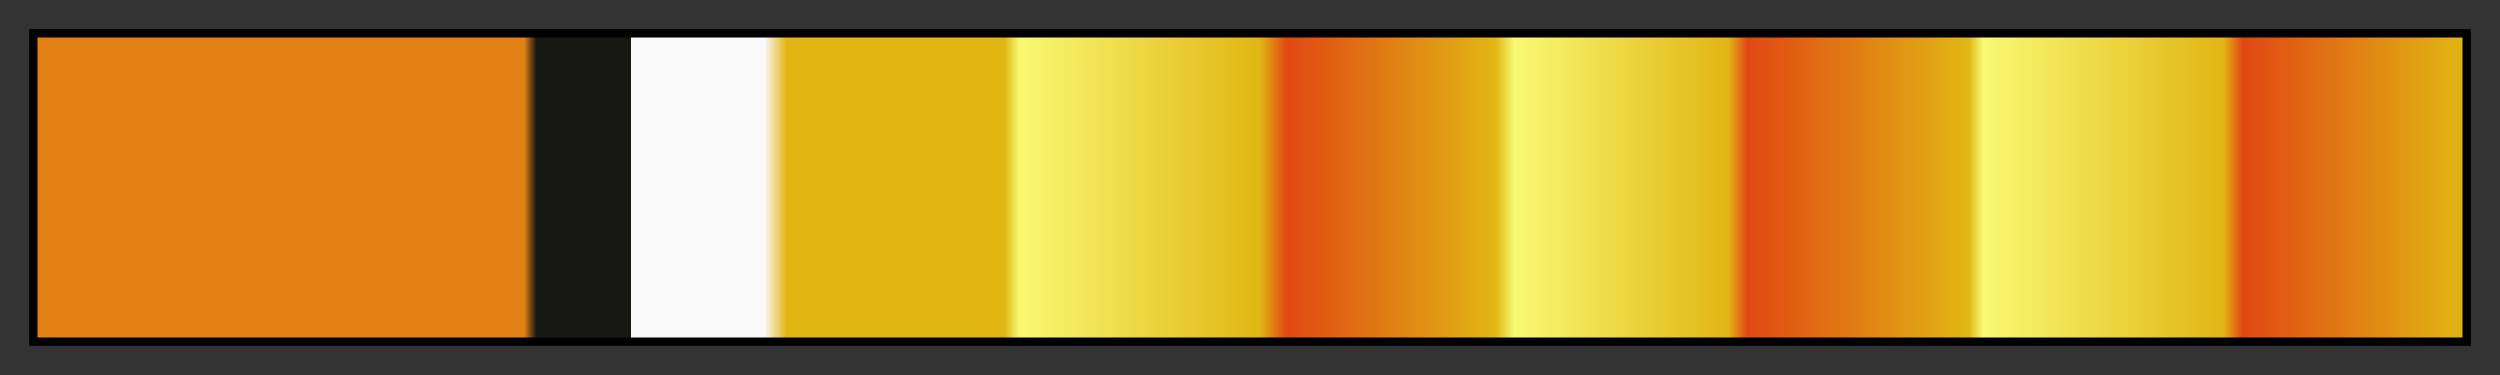
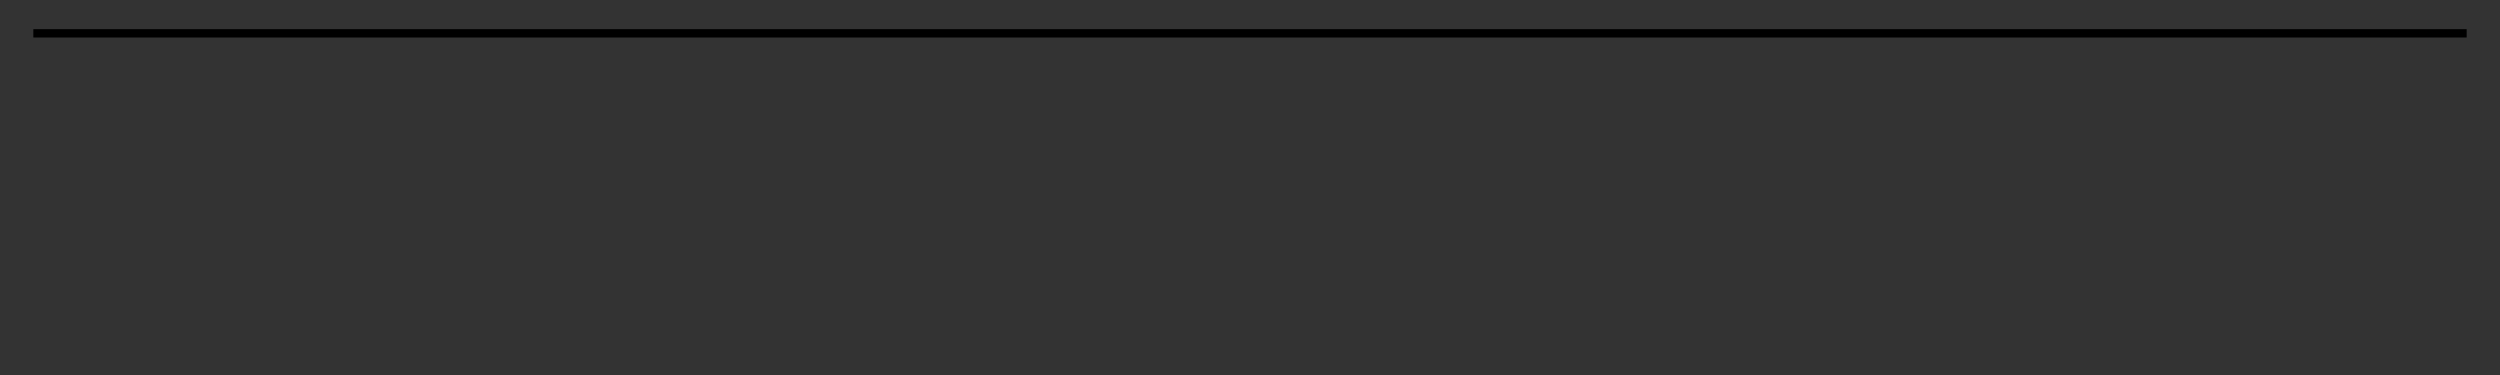
<svg xmlns="http://www.w3.org/2000/svg" height="45" viewBox="0 0 300 45" width="300">
  <rect x="0" y="0" width="300" height="45" fill="#333333" stroke="none" />
  <linearGradient id="a" gradientUnits="objectBoundingBox" spreadMethod="pad" x1="0%" x2="100%" y1="0%" y2="0%">
    <stop offset="0" stop-color="#e18113" />
    <stop offset=".201" stop-color="#e18113" />
    <stop offset=".206" stop-color="#181813" />
    <stop offset=".245" stop-color="#181813" />
    <stop offset=".245" stop-color="#f9f9f9" />
    <stop offset=".3" stop-color="#f9f9f9" />
    <stop offset=".309" stop-color="#e1b613" />
    <stop offset=".399" stop-color="#e1b613" />
    <stop offset=".405" stop-color="#f9f973" />
    <stop offset=".504" stop-color="#e1b613" />
    <stop offset=".515" stop-color="#e14813" />
    <stop offset=".601" stop-color="#e1b613" />
    <stop offset=".609" stop-color="#f9f973" />
    <stop offset=".697" stop-color="#e1b613" />
    <stop offset=".705" stop-color="#e14813" />
    <stop offset=".796" stop-color="#e1b613" />
    <stop offset=".802" stop-color="#f9f973" />
    <stop offset=".901" stop-color="#e1b613" />
    <stop offset=".909" stop-color="#e14813" />
    <stop offset="1" stop-color="#e1b613" />
  </linearGradient>
-   <path d="m4 4h292v37h-292z" fill="url(#a)" stroke="#000" />
+   <path d="m4 4h292h-292z" fill="url(#a)" stroke="#000" />
</svg>